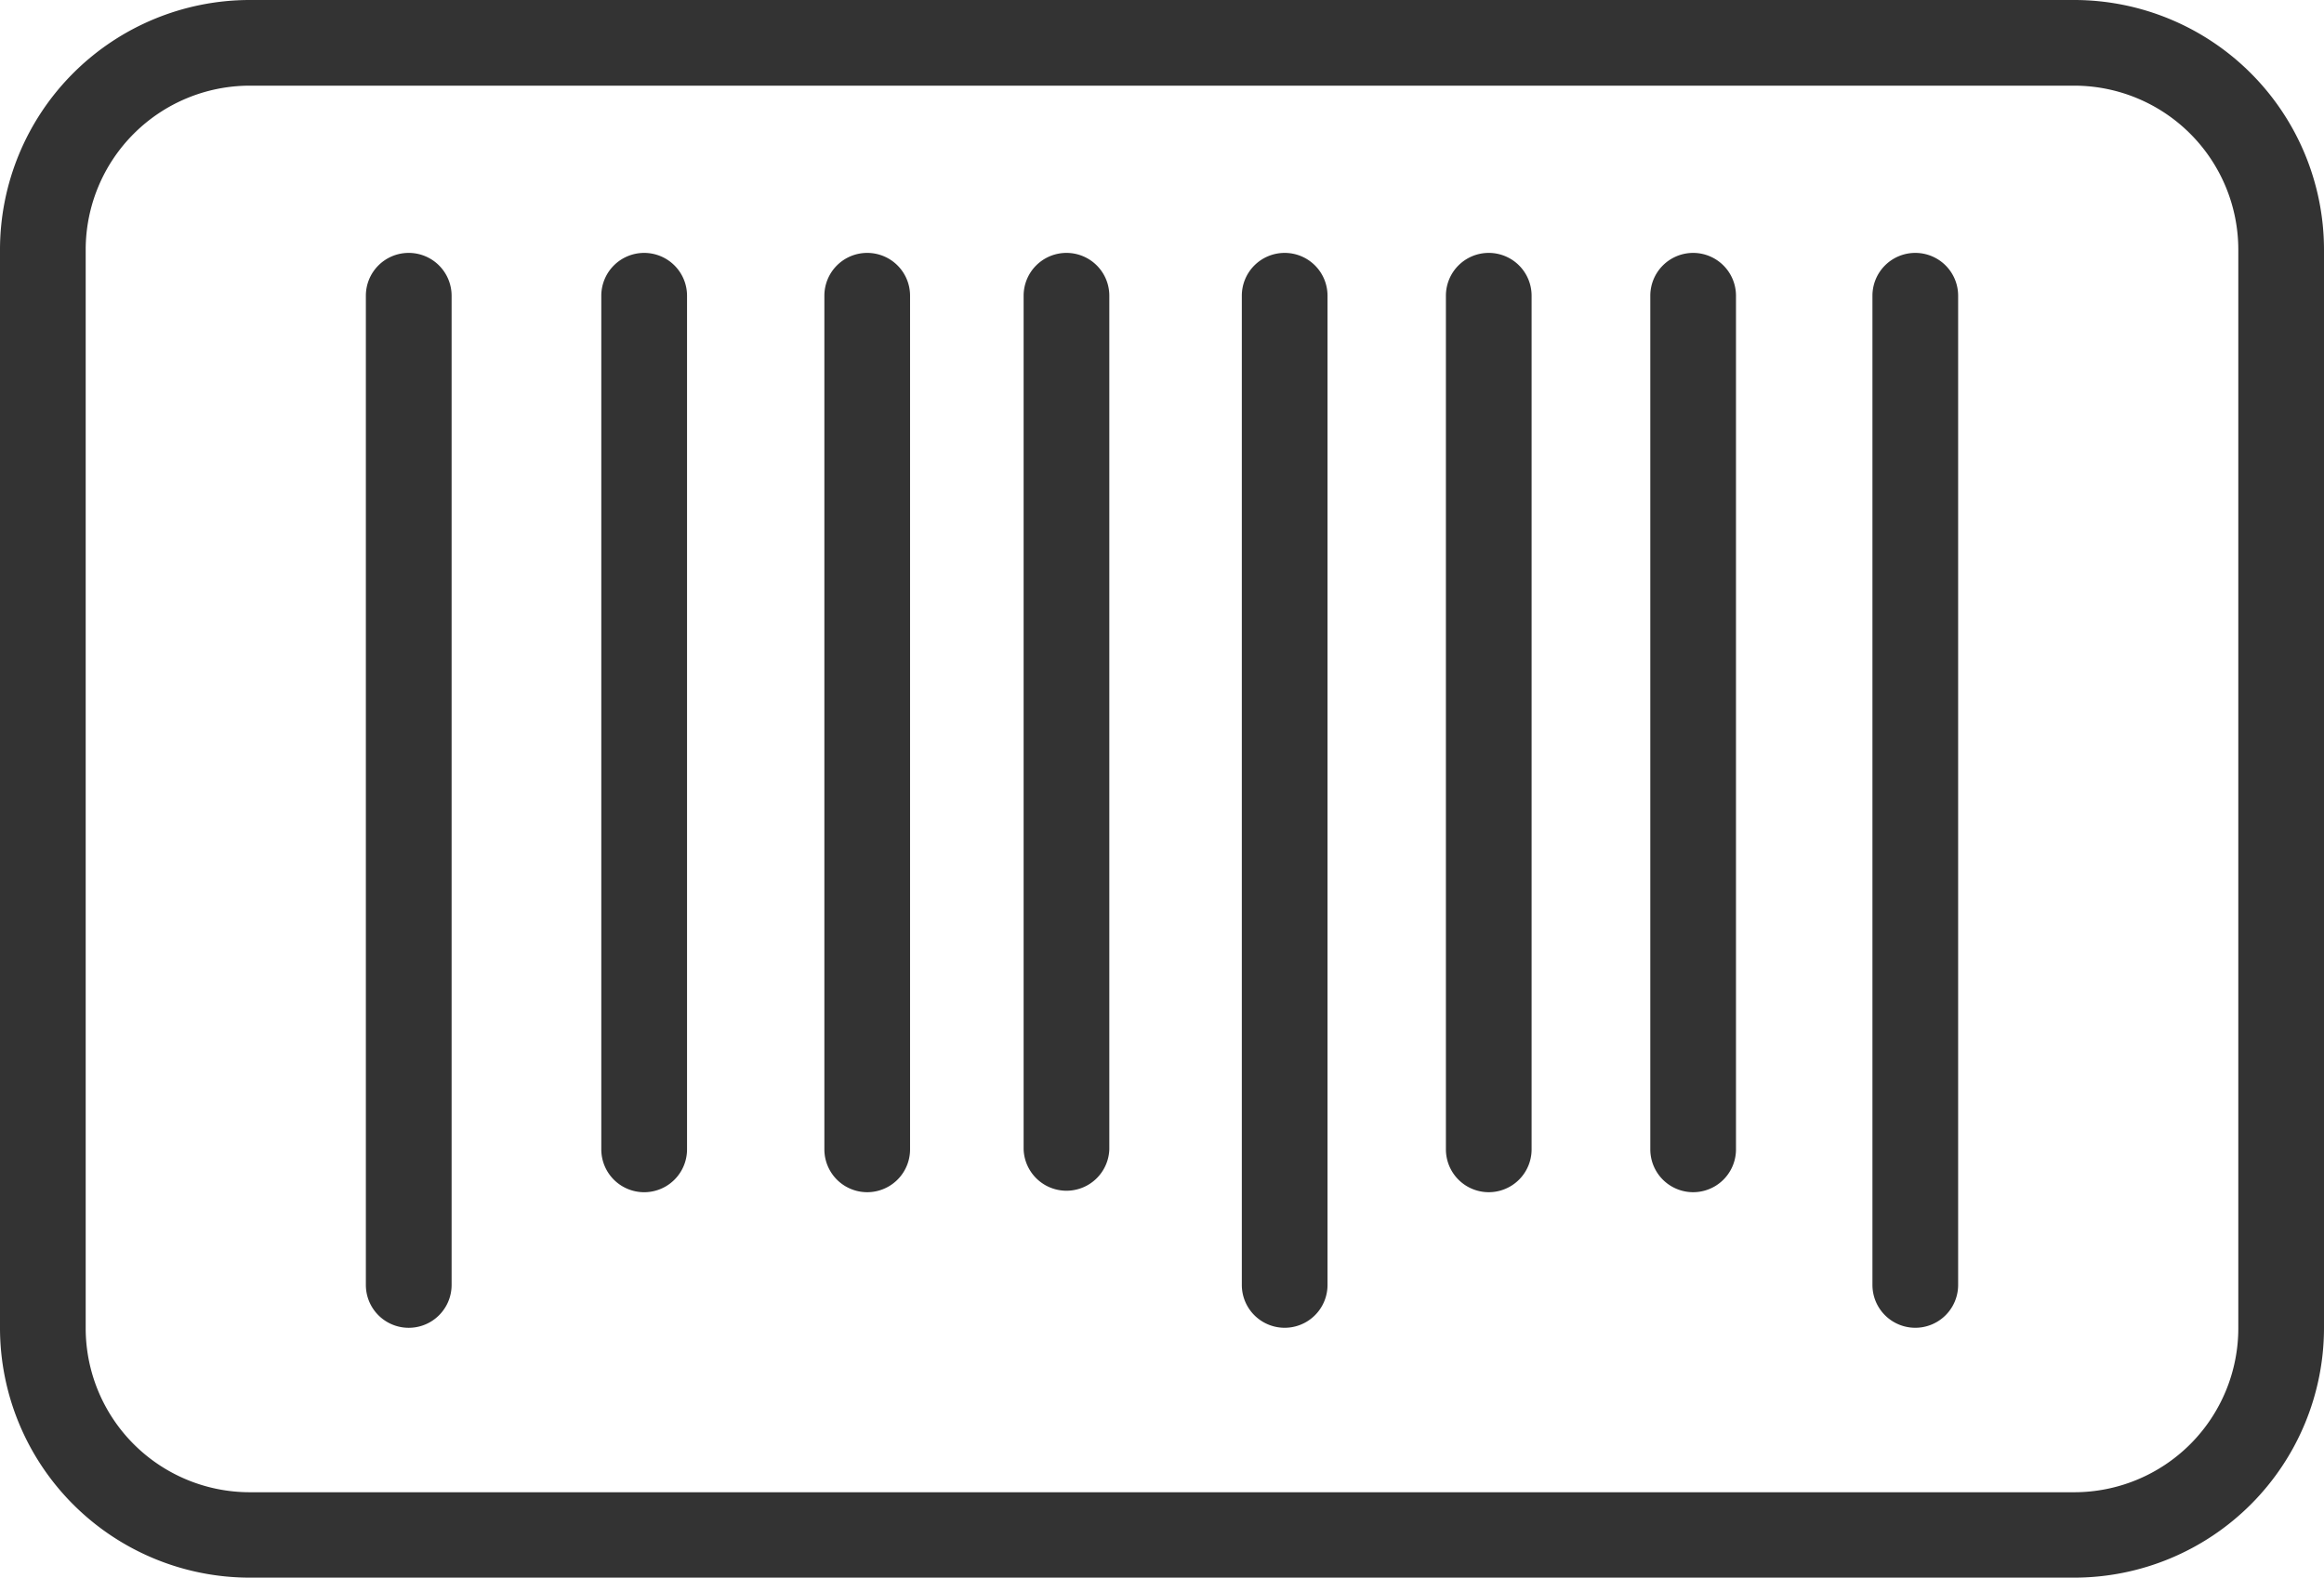
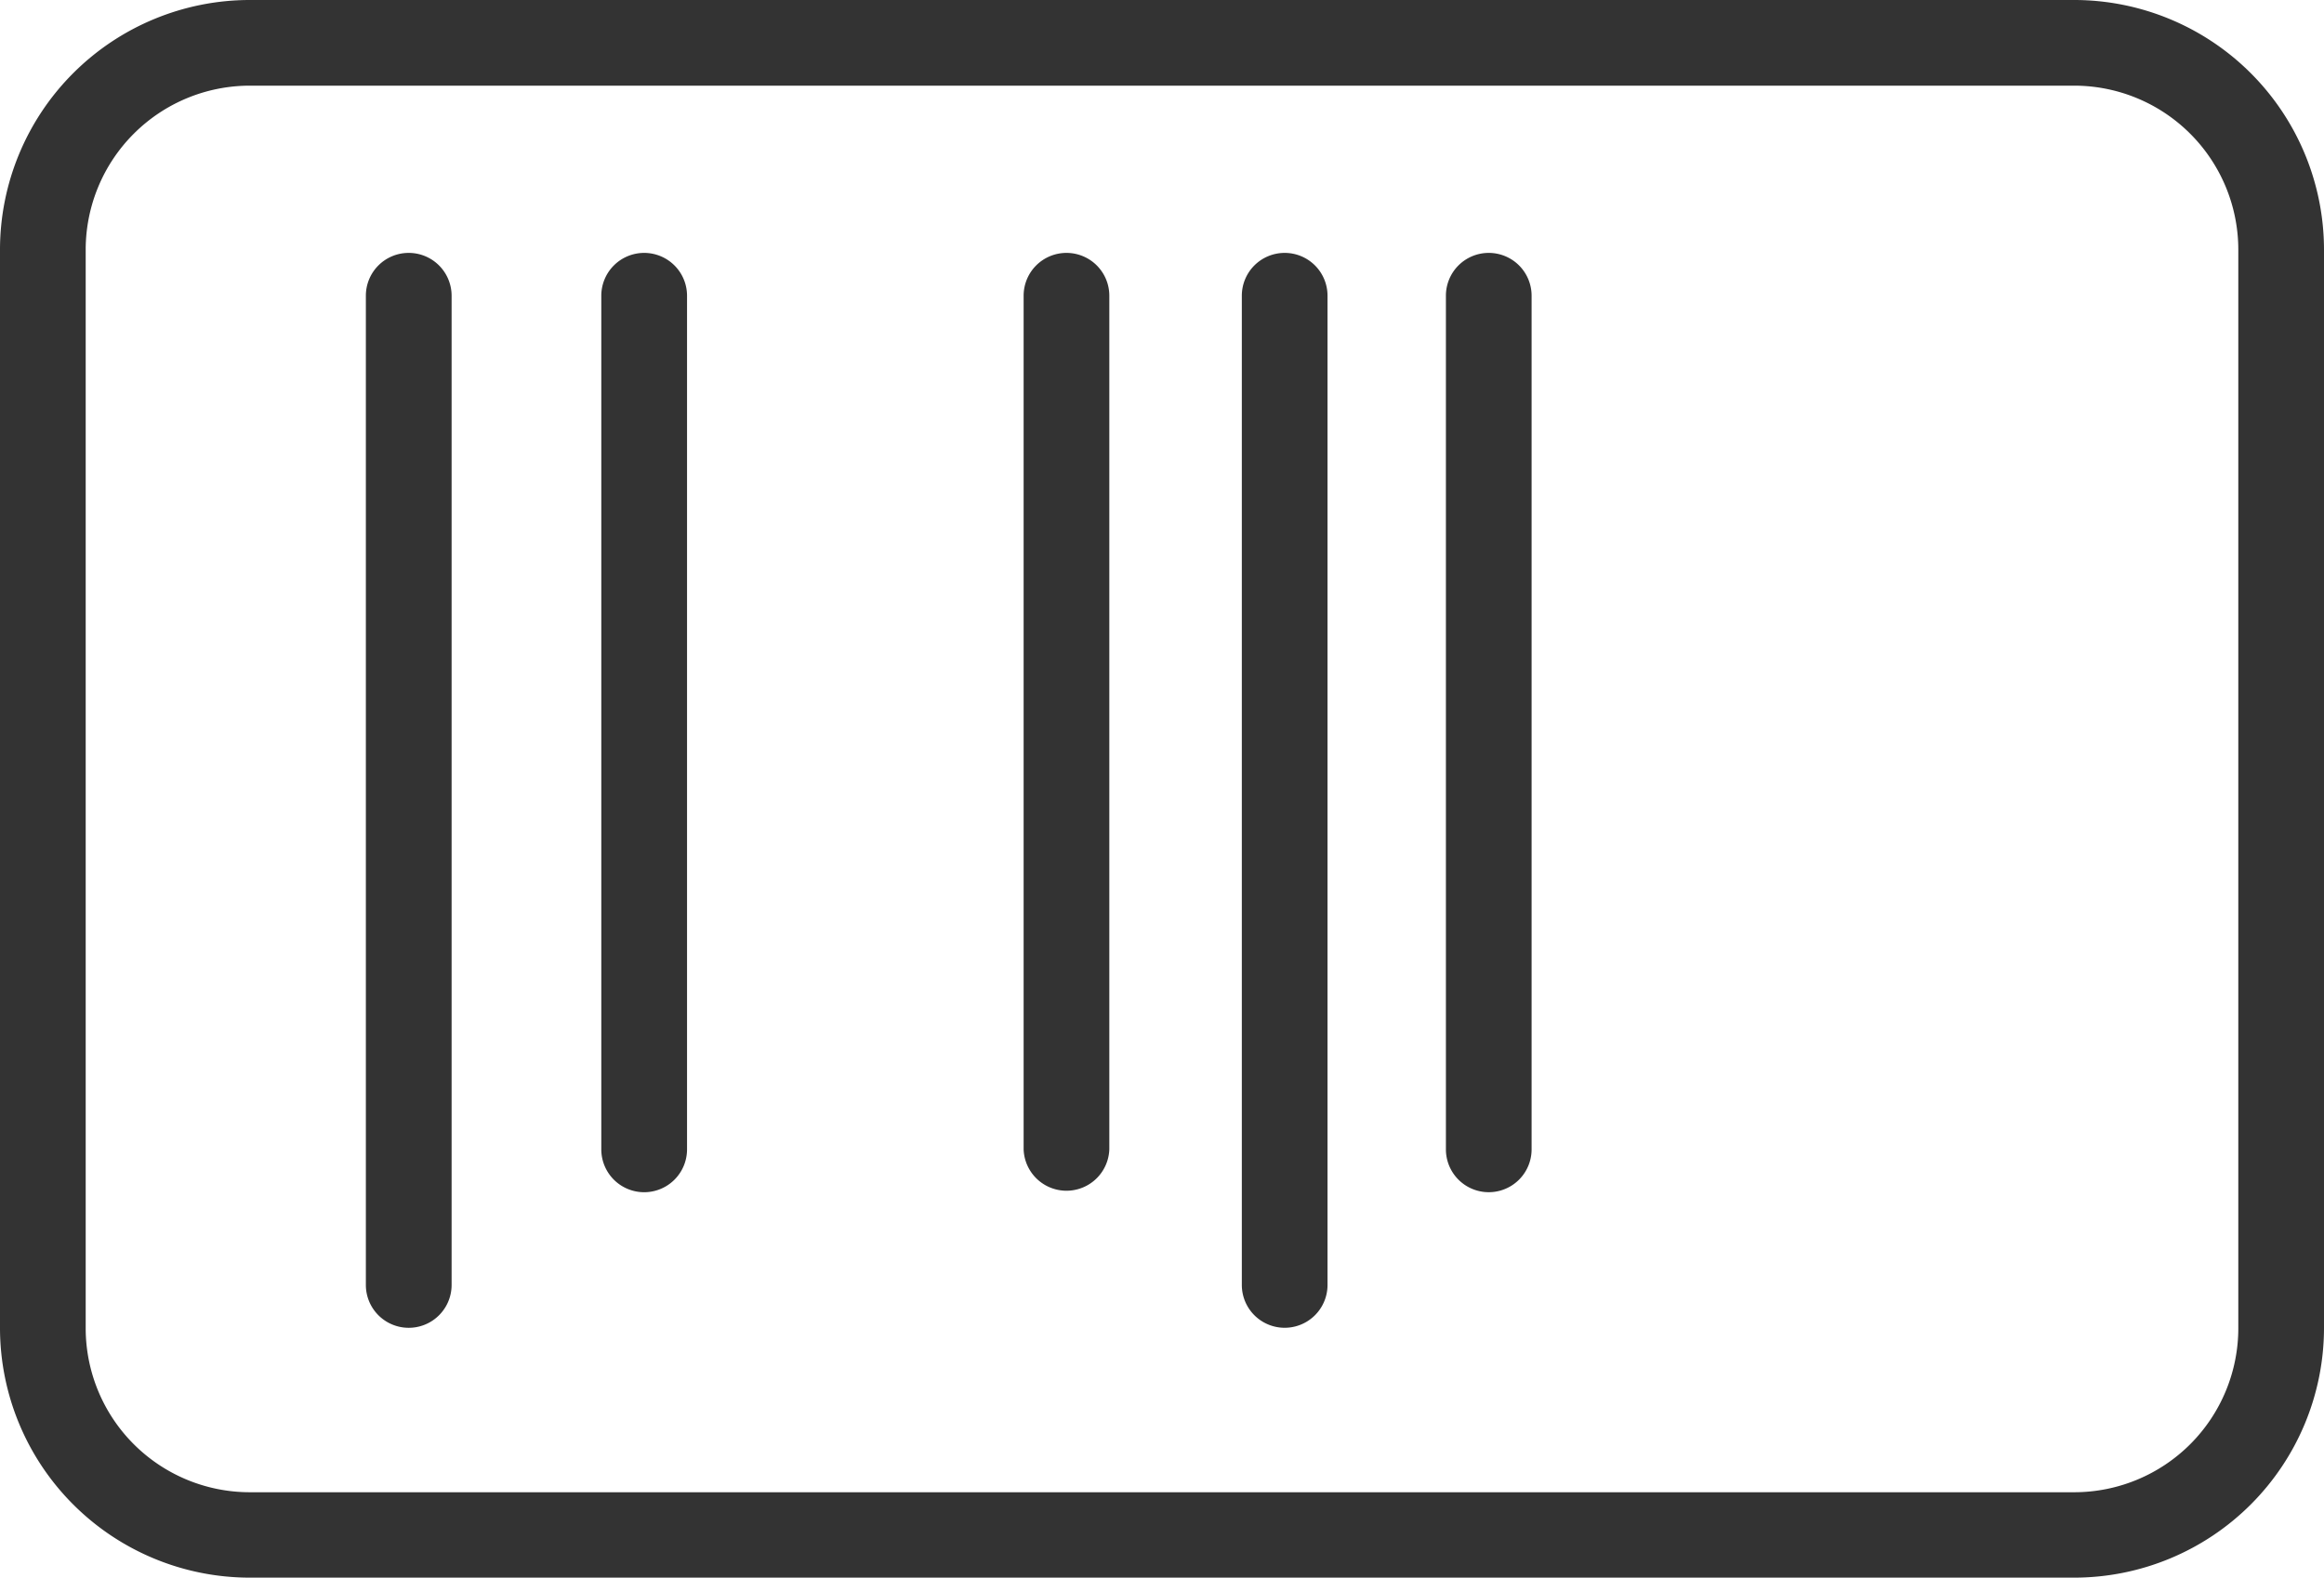
<svg xmlns="http://www.w3.org/2000/svg" width="44.776" height="30.405" viewBox="0 0 44.776 30.405">
  <g id="グループ_209" data-name="グループ 209" transform="translate(-469.954 -878.962)">
    <path id="パス_216" data-name="パス 216" d="M509.92,878.962H474.764a4.815,4.815,0,0,0-4.81,4.81v20.785a4.815,4.815,0,0,0,4.81,4.81H509.92a4.816,4.816,0,0,0,4.81-4.81V883.772A4.816,4.816,0,0,0,509.92,878.962Zm3.159,25.6a3.162,3.162,0,0,1-3.159,3.159H474.764a3.162,3.162,0,0,1-3.159-3.159V883.772a3.163,3.163,0,0,1,3.159-3.159H509.92a3.163,3.163,0,0,1,3.159,3.159Z" transform="translate(0 0)" fill="#333" />
    <path id="パス_217" data-name="パス 217" d="M481.79,886.576a.825.825,0,0,0-.825.825v19.065a.826.826,0,1,0,1.652,0V887.4A.826.826,0,0,0,481.79,886.576Z" transform="translate(-3.962 -2.74)" fill="#333" />
    <path id="パス_218" data-name="パス 218" d="M488.877,886.576a.826.826,0,0,0-.826.825v16.452a.826.826,0,0,0,1.652,0V887.4A.826.826,0,0,0,488.877,886.576Z" transform="translate(-6.512 -2.74)" fill="#333" />
-     <path id="パス_219" data-name="パス 219" d="M495.591,886.576a.825.825,0,0,0-.826.825v16.452a.825.825,0,0,0,1.651,0V887.4A.825.825,0,0,0,495.591,886.576Z" transform="translate(-8.928 -2.74)" fill="#333" />
    <path id="パス_220" data-name="パス 220" d="M501.588,886.576a.825.825,0,0,0-.826.825v16.452a.826.826,0,0,0,1.651,0V887.4A.825.825,0,0,0,501.588,886.576Z" transform="translate(-11.086 -2.74)" fill="#333" />
    <path id="パス_221" data-name="パス 221" d="M514.3,886.576a.825.825,0,0,0-.826.825v16.452a.825.825,0,0,0,1.651,0V887.4A.825.825,0,0,0,514.3,886.576Z" transform="translate(-15.662 -2.74)" fill="#333" />
    <path id="パス_222" data-name="パス 222" d="M508.155,886.576a.825.825,0,0,0-.825.825v19.065a.825.825,0,1,0,1.651,0V887.4A.825.825,0,0,0,508.155,886.576Z" transform="translate(-13.45 -2.74)" fill="#333" />
-     <path id="パス_223" data-name="パス 223" d="M520.45,886.576a.826.826,0,0,0-.826.825v16.452a.825.825,0,0,0,1.651,0V887.4A.826.826,0,0,0,520.45,886.576Z" transform="translate(-17.874 -2.74)" fill="#333" />
-     <path id="パス_224" data-name="パス 224" d="M527.136,886.576a.825.825,0,0,0-.826.825v19.065a.825.825,0,1,0,1.651,0V887.4A.825.825,0,0,0,527.136,886.576Z" transform="translate(-20.28 -2.74)" fill="#333" />
  </g>
</svg>